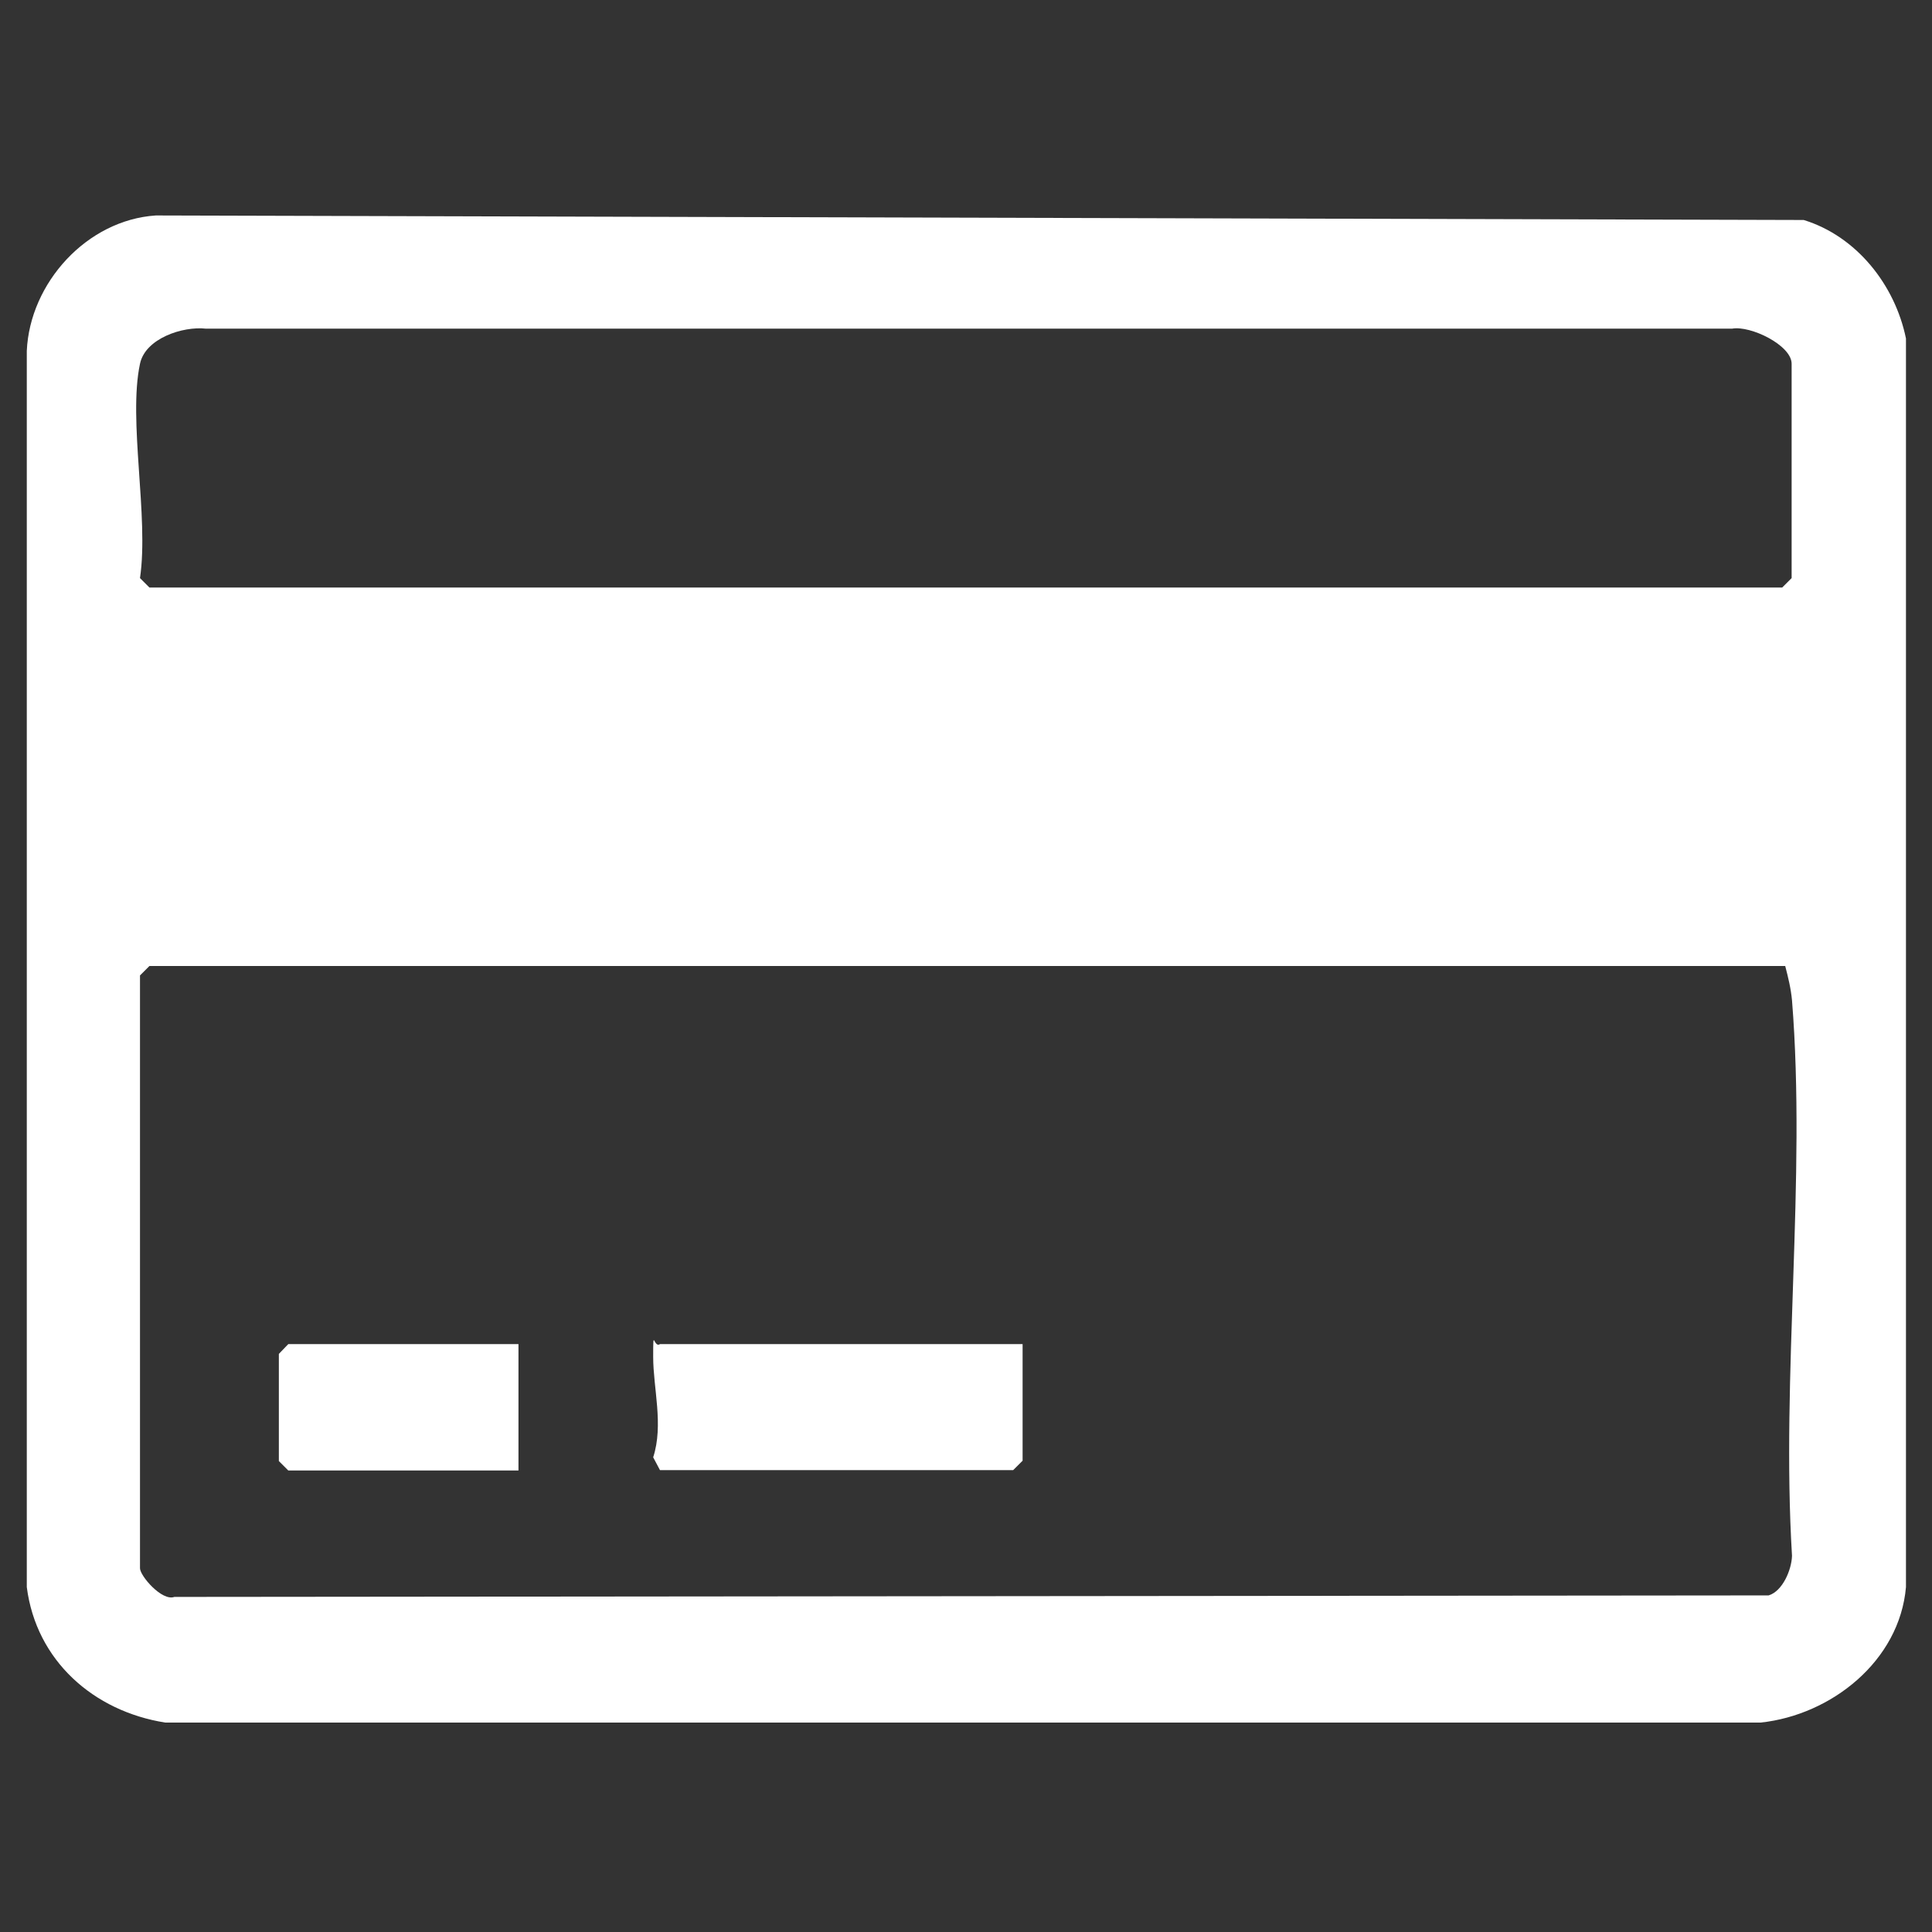
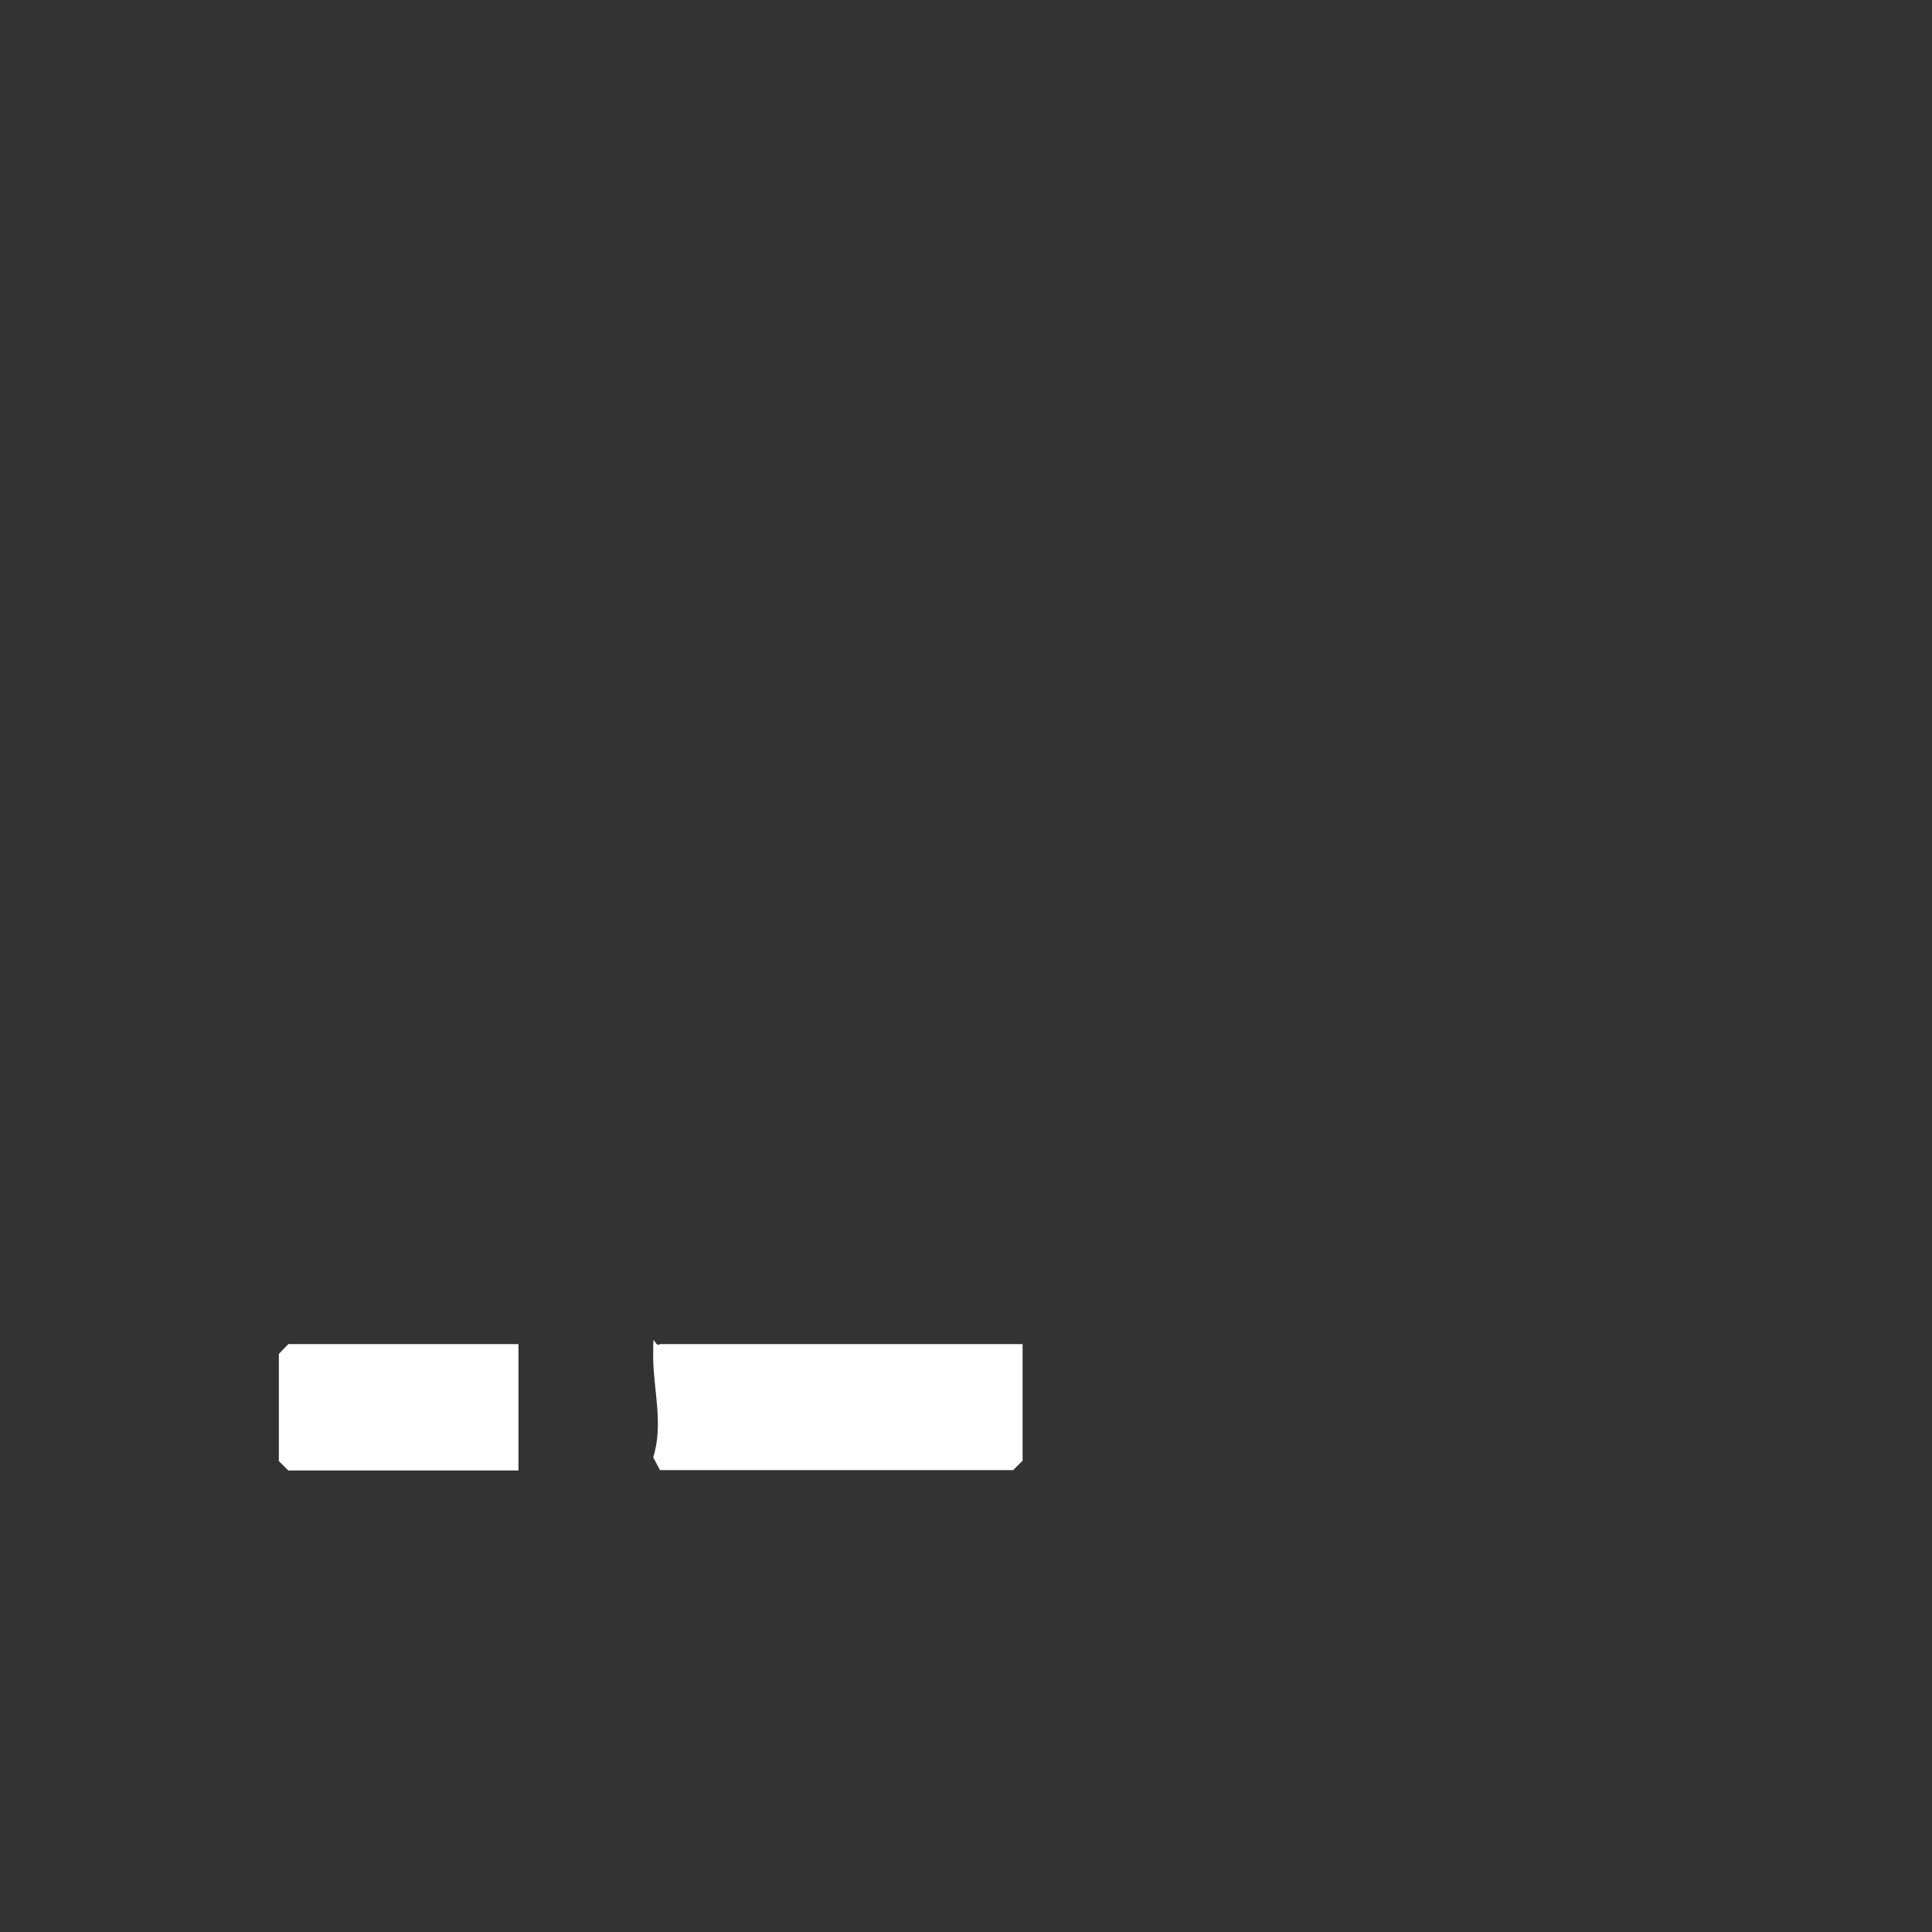
<svg xmlns="http://www.w3.org/2000/svg" id="Réteg_1" version="1.1" viewBox="0 0 512 512">
  <rect x="0" y="0" width="512" height="512" fill="#333333" stroke="none" />
  <style>.a{fill:#fff}</style>
-   <path class="a" d="M466.5,456.5H43.8c-19-3-34.2-16.4-36.7-35.9V93c.8-18,15.9-34.7,34.2-35.9l436.7,1.2c14,4.3,24.2,17.2,27.1,31.4v330.9c-1.7,19.6-19.8,33.9-38.5,35.9ZM37.1,96.4c-3.2,15,2.4,40.6,0,56.8l2.5,2.5h432.7l2.5-2.5v-56.8c0-4.9-10.9-10.2-15.8-9.3H54.6c-6.2-.7-16.1,2.6-17.5,9.3ZM473.2,256H39.6l-2.5,2.5v157.1c0,2,5.8,8.8,9.1,7.6l422.5-.4c3.7-1.1,6.1-6.8,6.2-10.5-2.9-47.8,3.8-99.9,0-147.2-.3-3.2-1-6-1.8-9.1Z" />
  <path class="a" d="M271,356.2v30.9l-2.5,2.5h-93.6l-1.8-3.4c2.8-8.6,0-18.3,0-26.6s.1-2.2,1.8-3.4h96.1Z" />
  <polygon class="a" points="137.4 356.2 137.4 389.7 76.4 389.7 73.9 387.2 73.9 358.8 76.4 356.2 137.4 356.2" />
</svg>